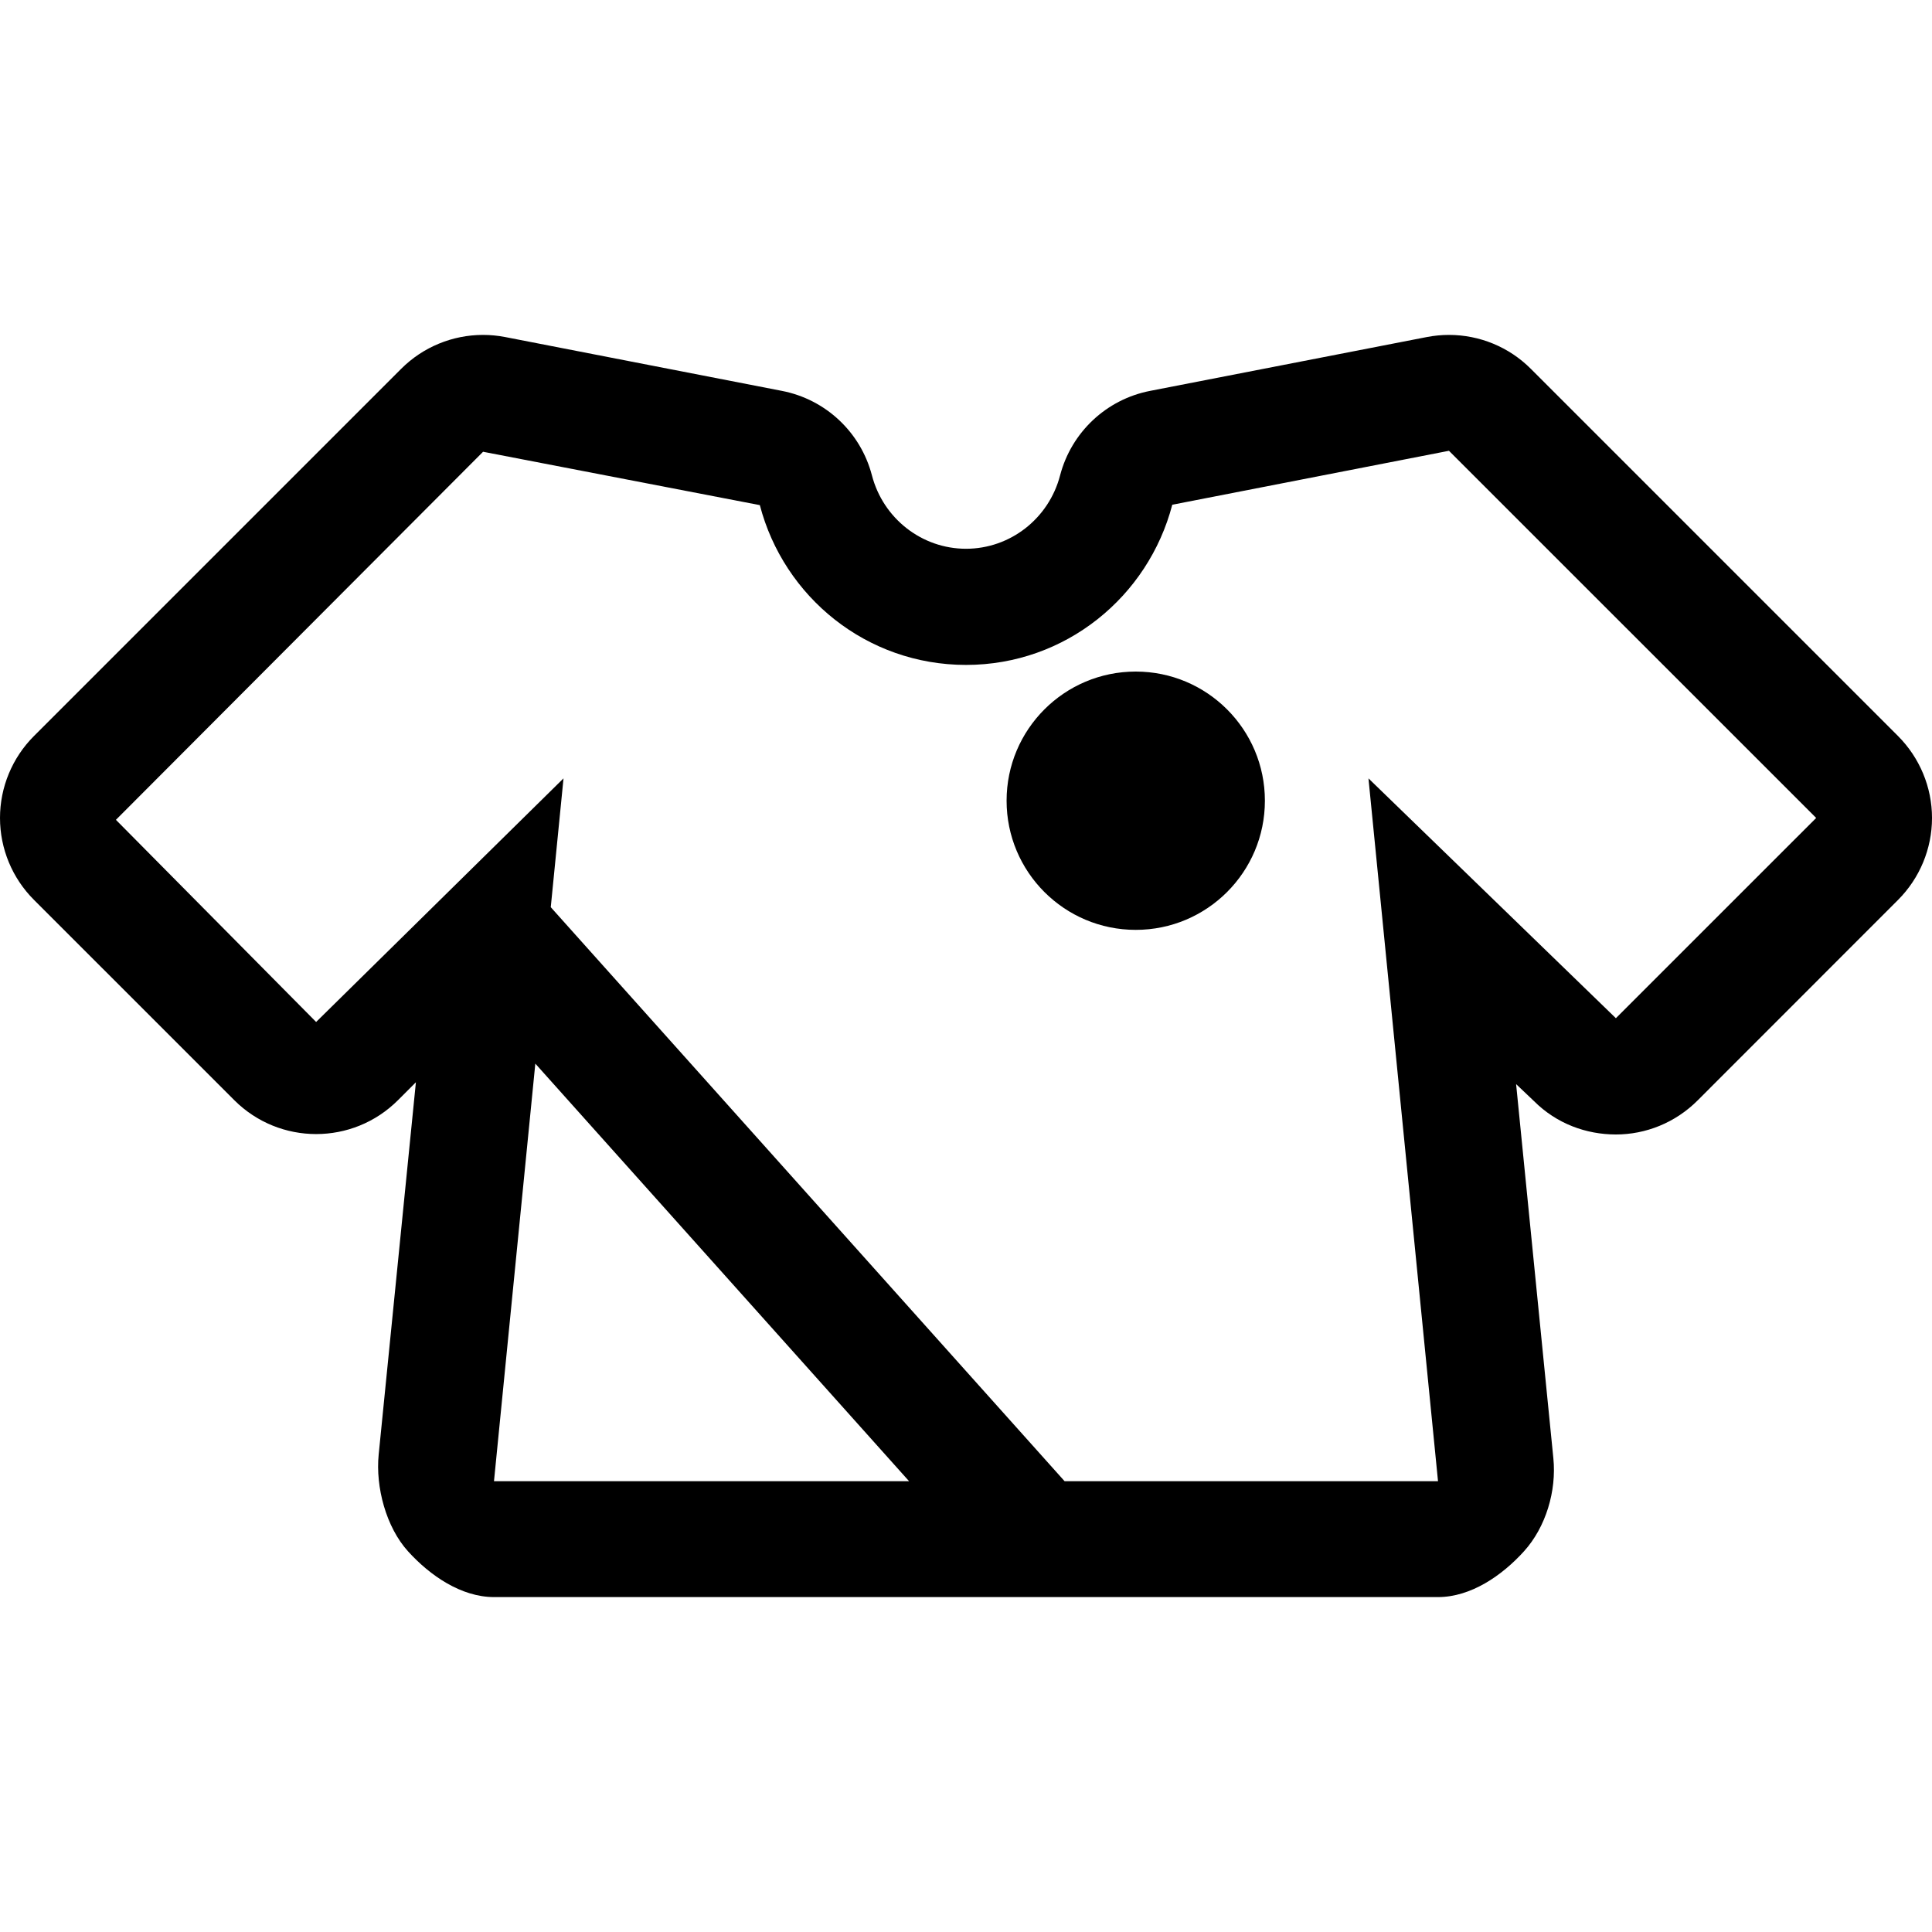
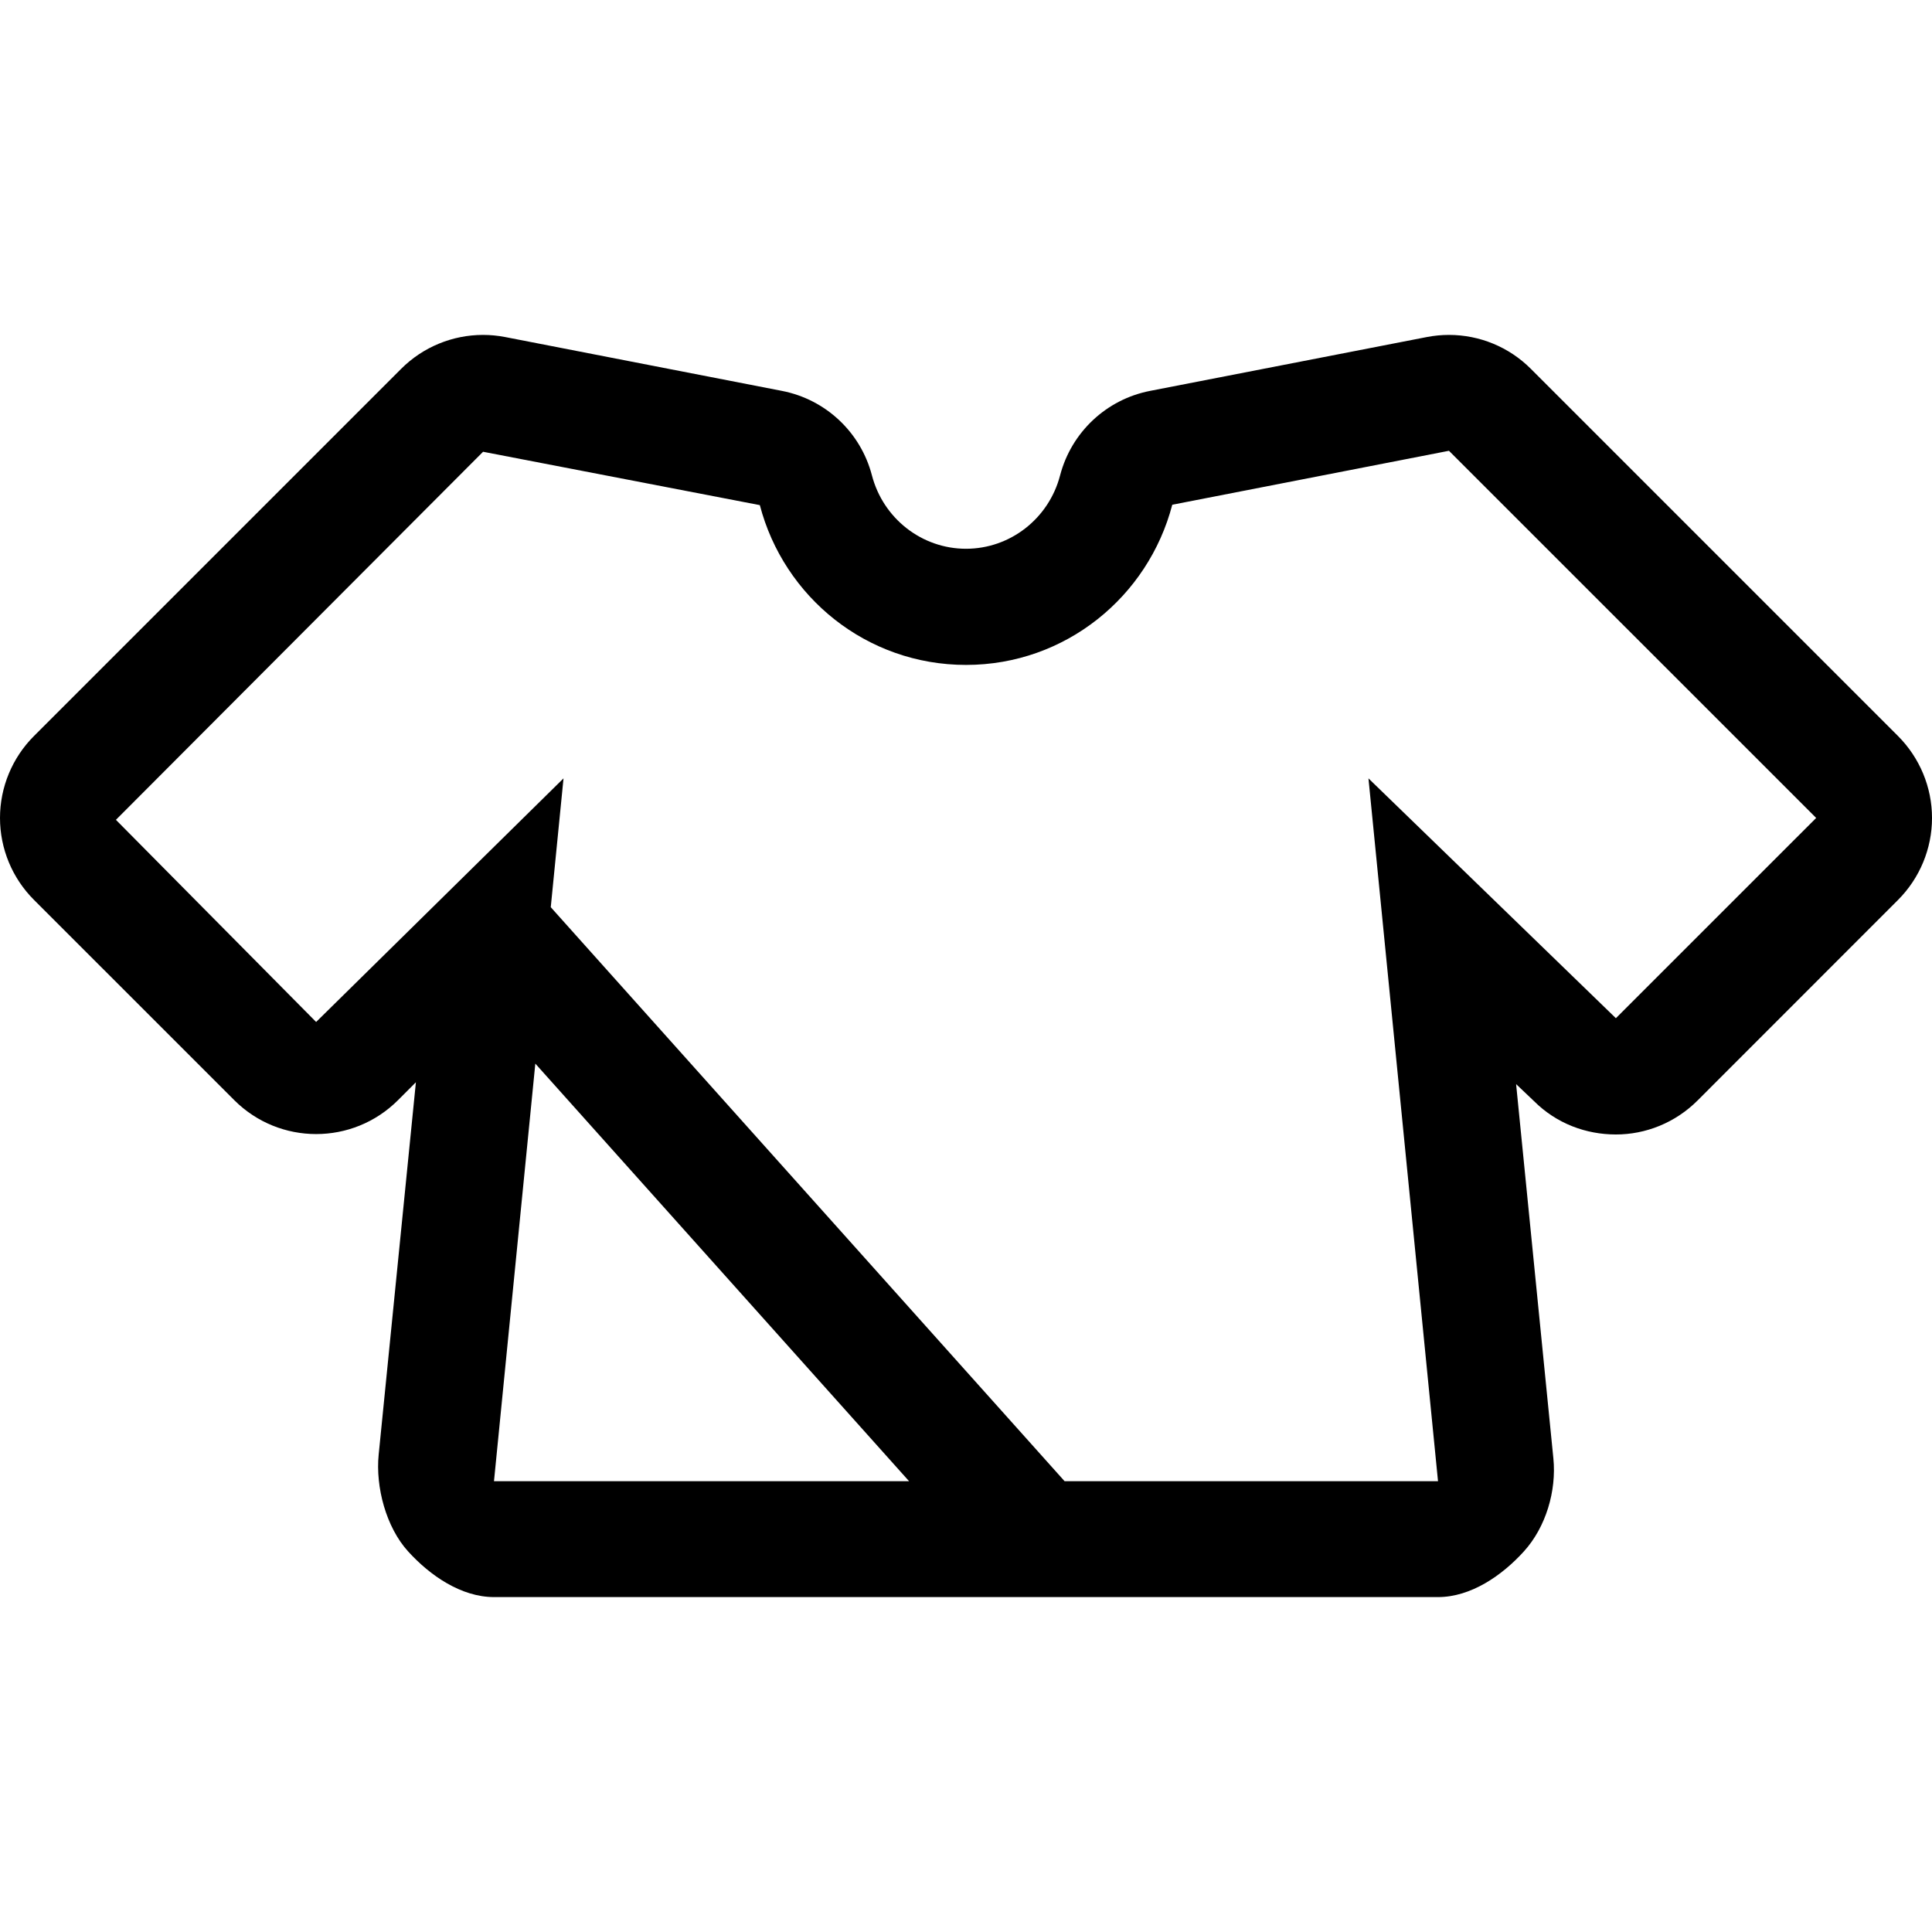
<svg xmlns="http://www.w3.org/2000/svg" fill="#000000" version="1.1" id="Capa_1" width="800px" height="800px" viewBox="0 0 265.239 265.239" xml:space="preserve">
  <g>
    <g>
      <path d="M260.574,101.046l-50.404-50.404c-3.003-3.014-7.062-4.663-11.247-4.663c-1.004,0-2.02,0.096-3.034,0.292l-37.997,7.392    c-6.007,1.167-10.802,5.678-12.354,11.596c-1.544,5.935-6.856,10.079-12.917,10.079c-6.056,0-11.369-4.145-12.917-10.079    c-1.543-5.918-6.346-10.429-12.355-11.596l-37.997-7.392c-1.012-0.196-2.025-0.292-3.037-0.292c-4.179,0-8.236,1.649-11.247,4.663    L4.663,101.046C1.678,104.031,0,108.078,0,112.293c0,4.22,1.678,8.264,4.663,11.247l27.494,27.493    c3.107,3.106,7.179,4.66,11.244,4.66c4.073,0,8.14-1.554,11.247-4.66l2.45-2.454l-5.111,51.118    c-0.445,4.463,1.018,9.962,4.036,13.287c3.017,3.329,7.301,6.275,11.796,6.275h129.604c4.494,0,8.782-2.946,11.796-6.281    c3.014-3.324,4.483-8.3,4.038-12.764l-5.115-51.378l2.454,2.331c3.106,3.106,7.177,4.582,11.247,4.582    c4.06,0,8.14-1.584,11.236-4.691l27.496-27.509c2.982-2.985,4.665-7.037,4.665-11.257S263.551,104.031,260.574,101.046z     M67.818,203.353l5.675-57.332l51.315,57.332H67.818z M221.841,139.786l-33.969-32.925l9.549,96.491h-51.264l-70.544-78.806    l1.75-17.686L43.4,140.304l-27.485-27.752l50.404-50.531l37.997,7.327c3.293,12.614,14.659,21.937,28.309,21.937    c13.647,0,25.019-9.37,28.312-21.991l37.986-7.407l50.414,50.406L221.841,139.786z" />
-       <circle cx="155.923" cy="109.928" r="17.731" />
    </g>
  </g>
</svg>